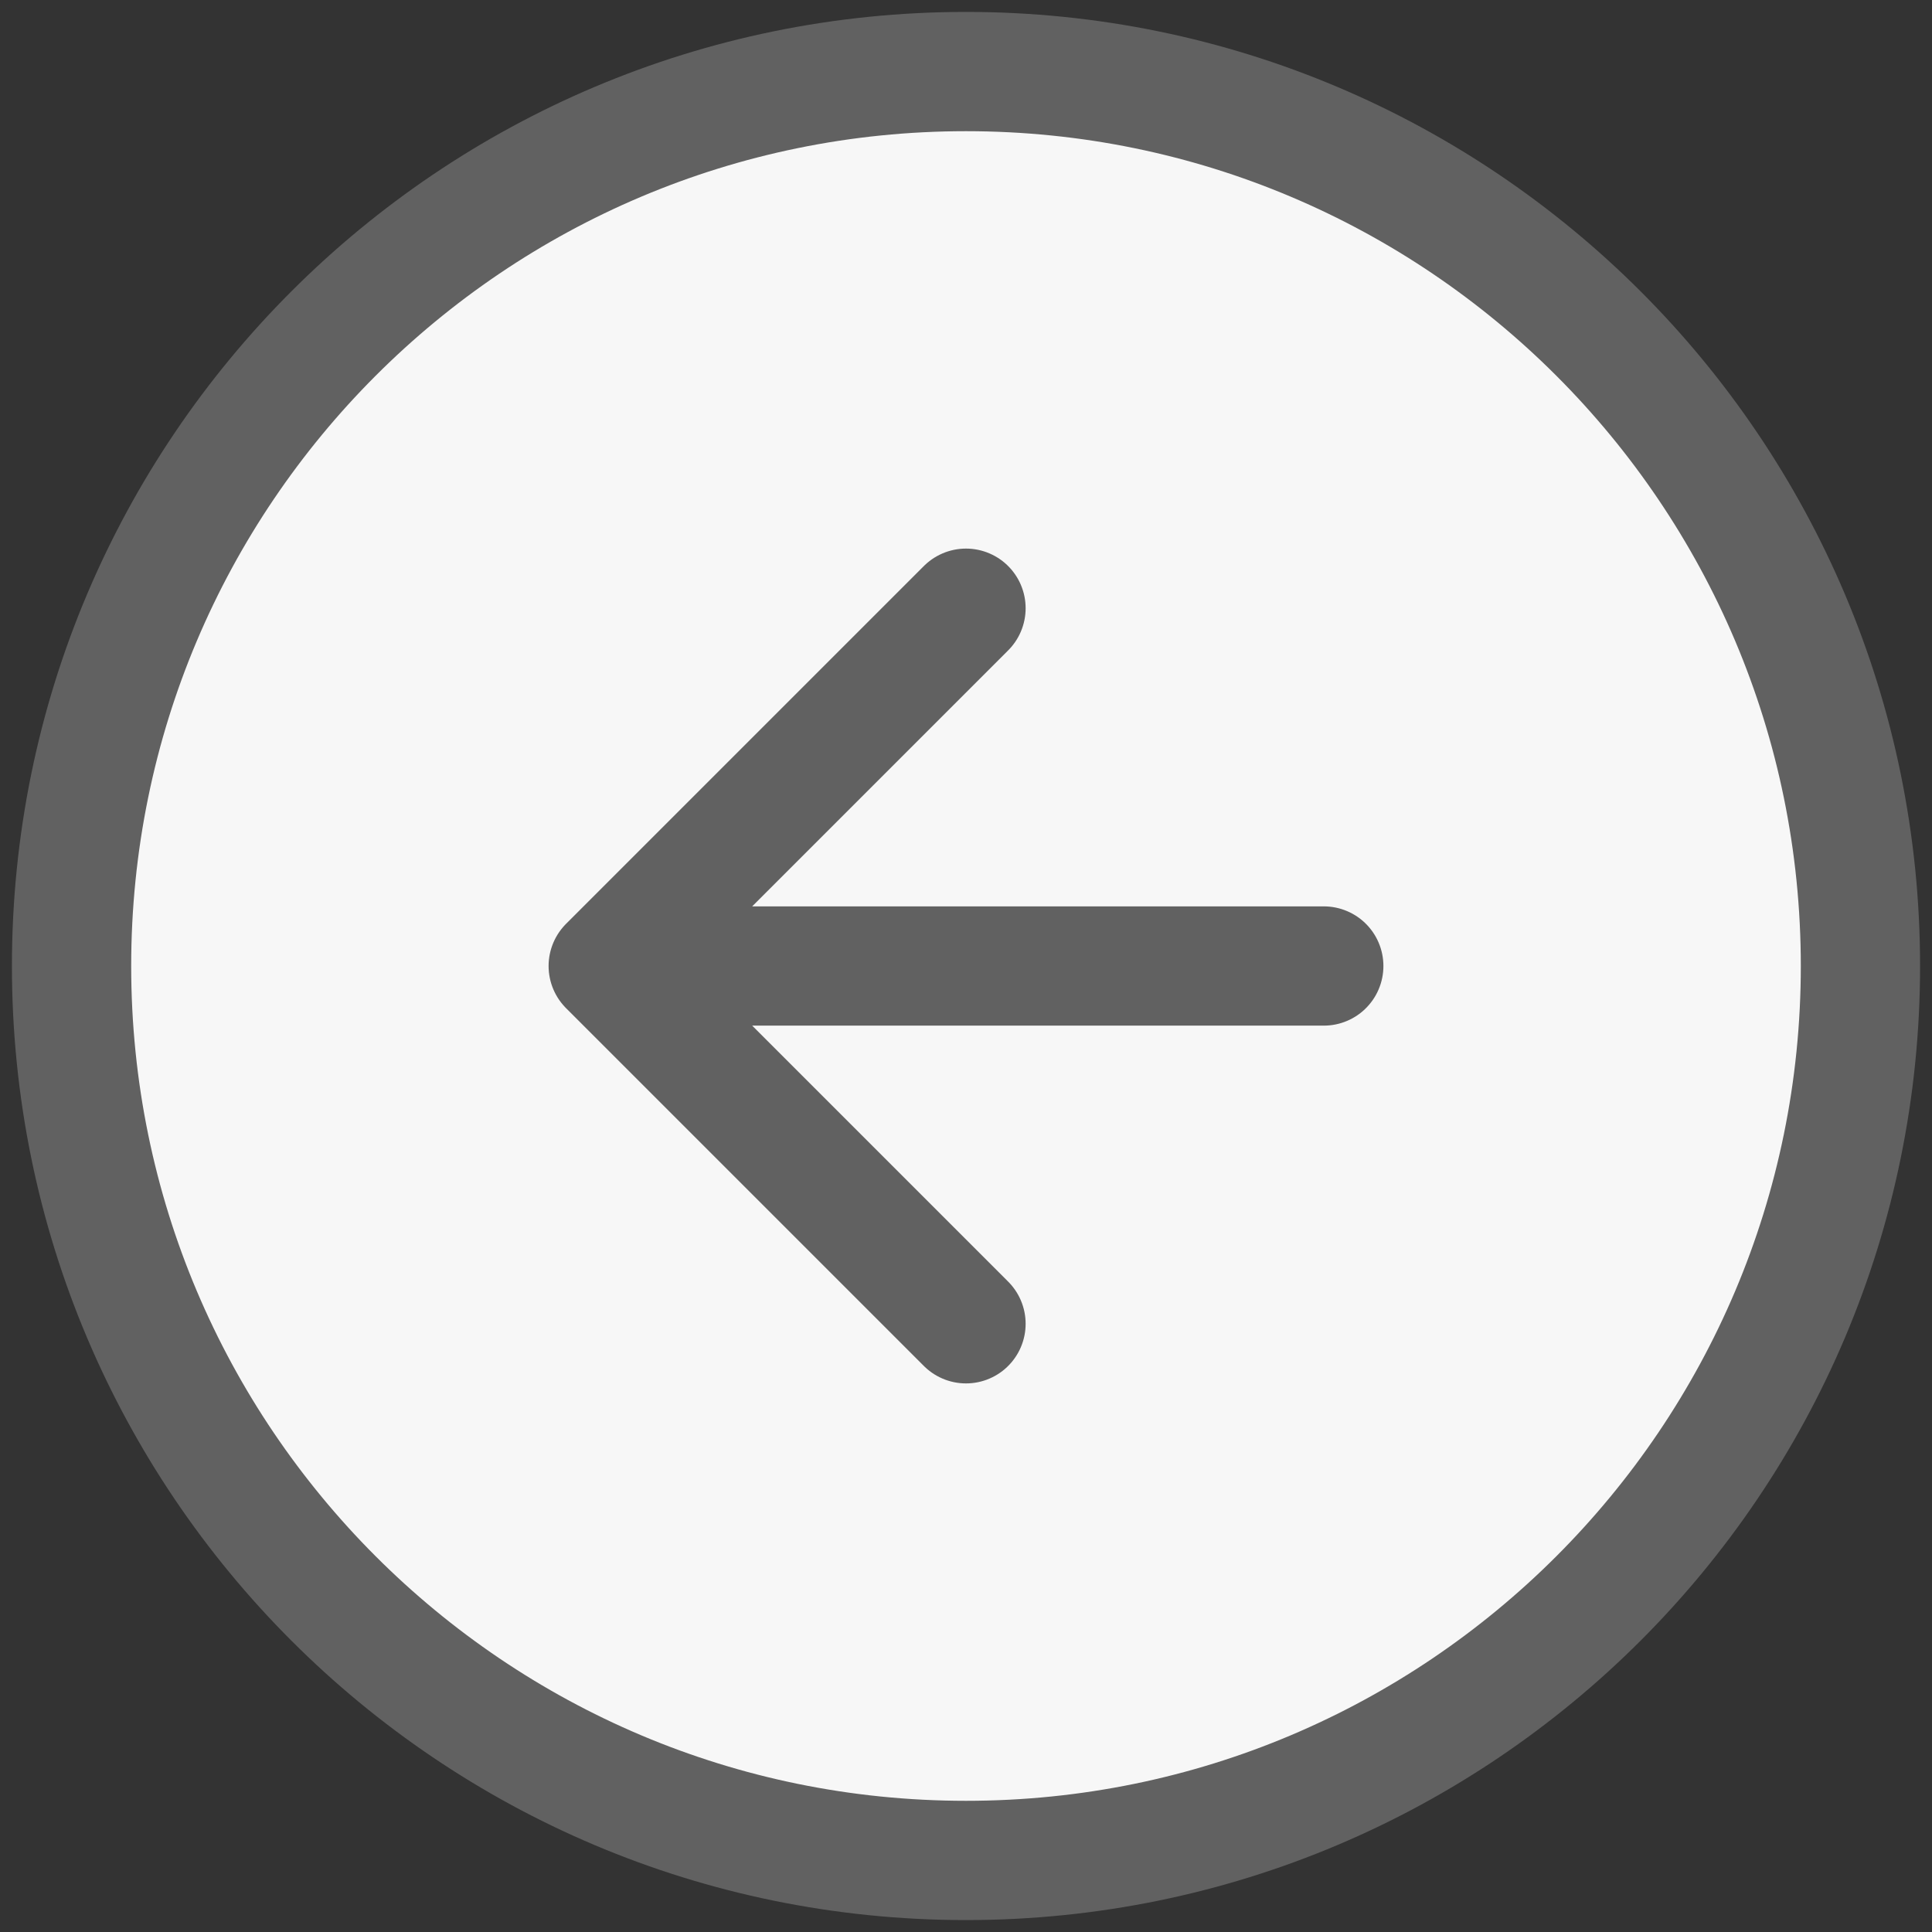
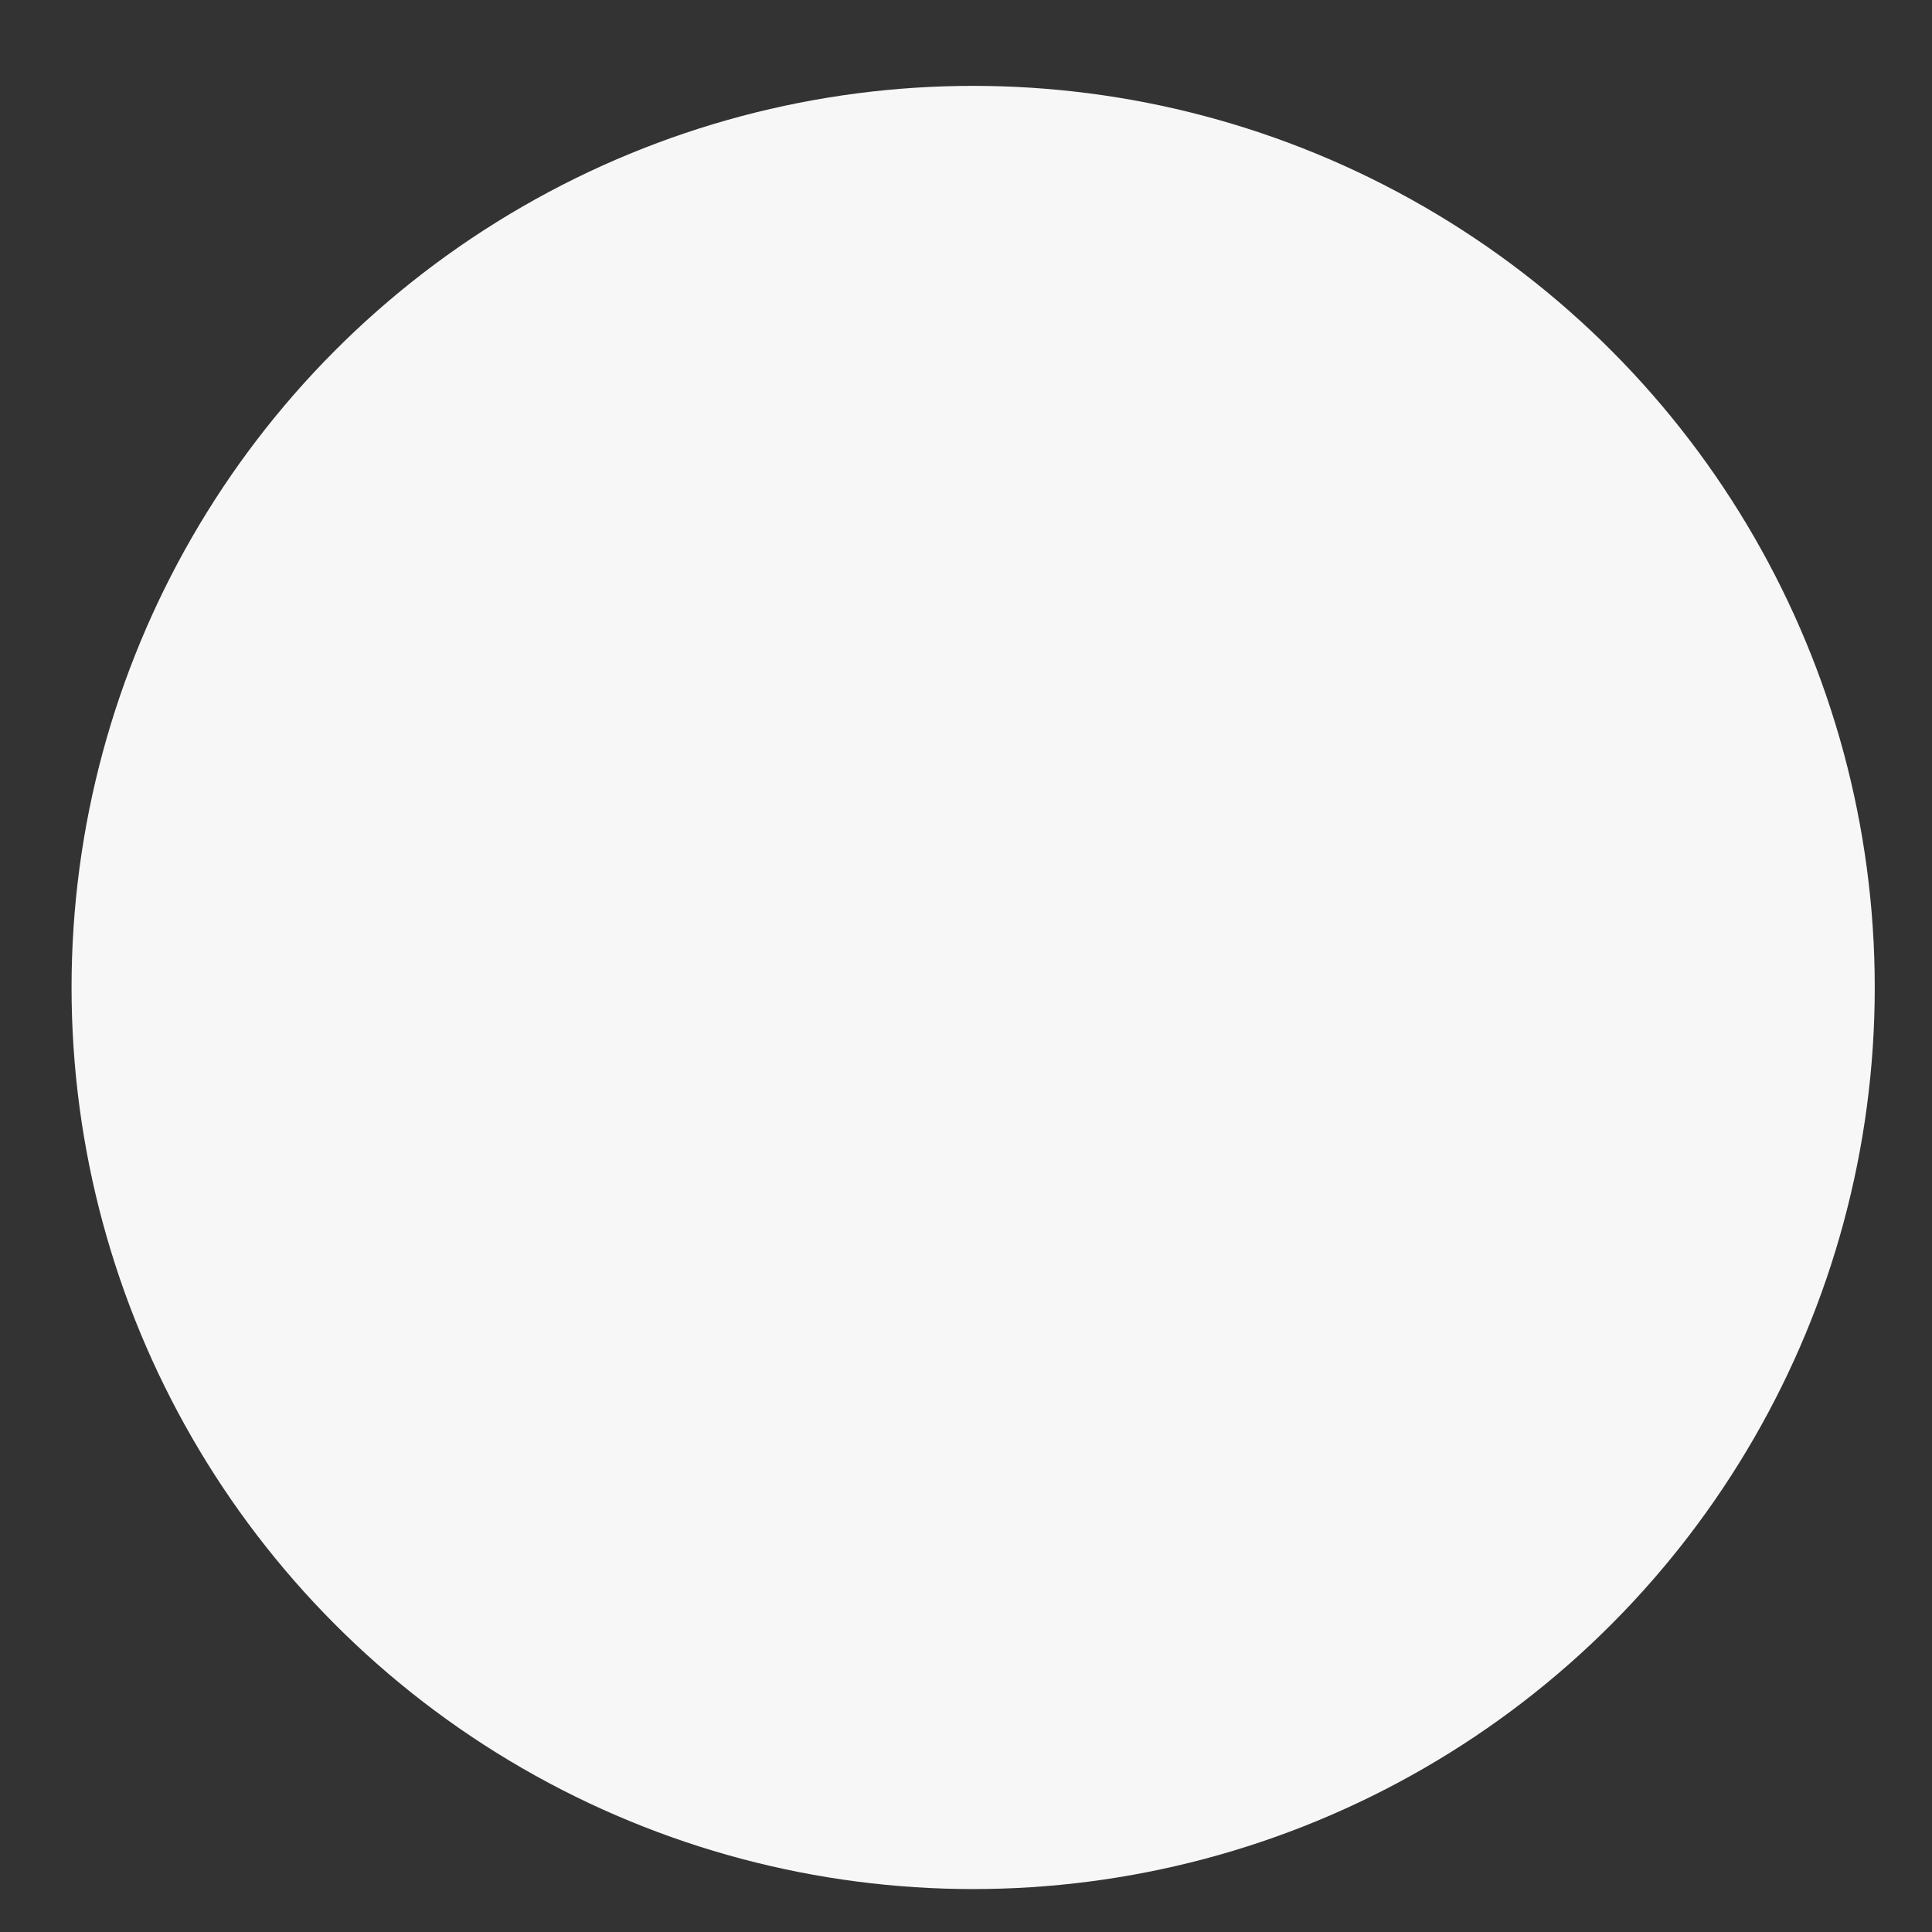
<svg xmlns="http://www.w3.org/2000/svg" width="81" height="81" viewBox="0 0 81 81" fill="none">
  <rect x="0" y="0" width="81" height="81" fill="#333333" stroke="none" />
  <circle cx="40.8" cy="41.4" r="37.8" fill="#F7F7F7" />
-   <path d="M40.5 25.5L25.5 40.5M25.5 40.5L40.5 55.5M25.5 40.5H55.5M78 40.5C78 61.211 61.211 78 40.5 78C19.789 78 3 61.211 3 40.5C3 19.789 19.789 3 40.5 3C61.211 3 78 19.789 78 40.5Z" stroke="#616161" stroke-width="5" stroke-linecap="round" stroke-linejoin="round" />
</svg>